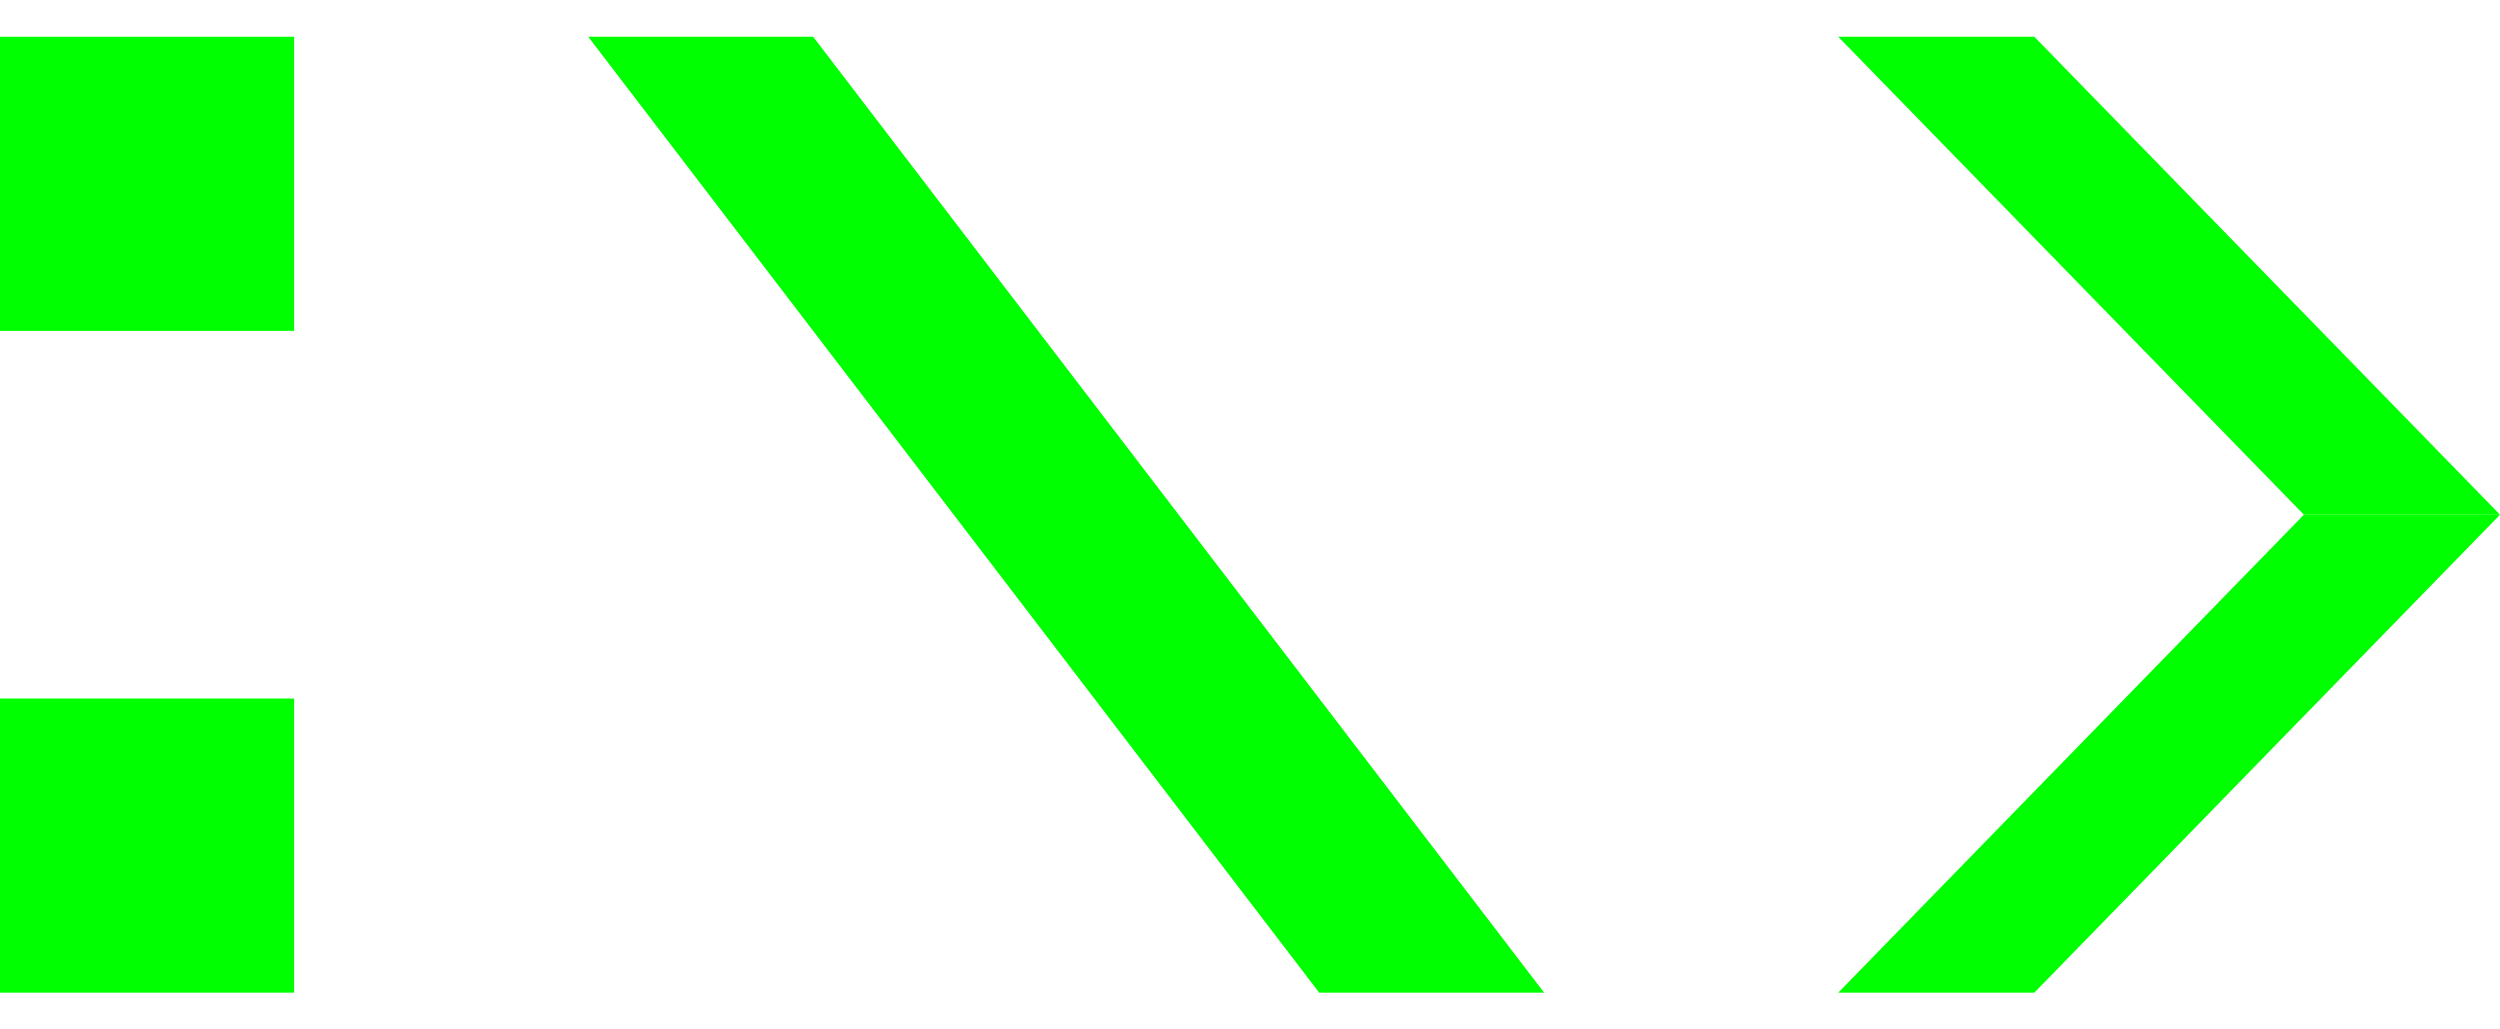
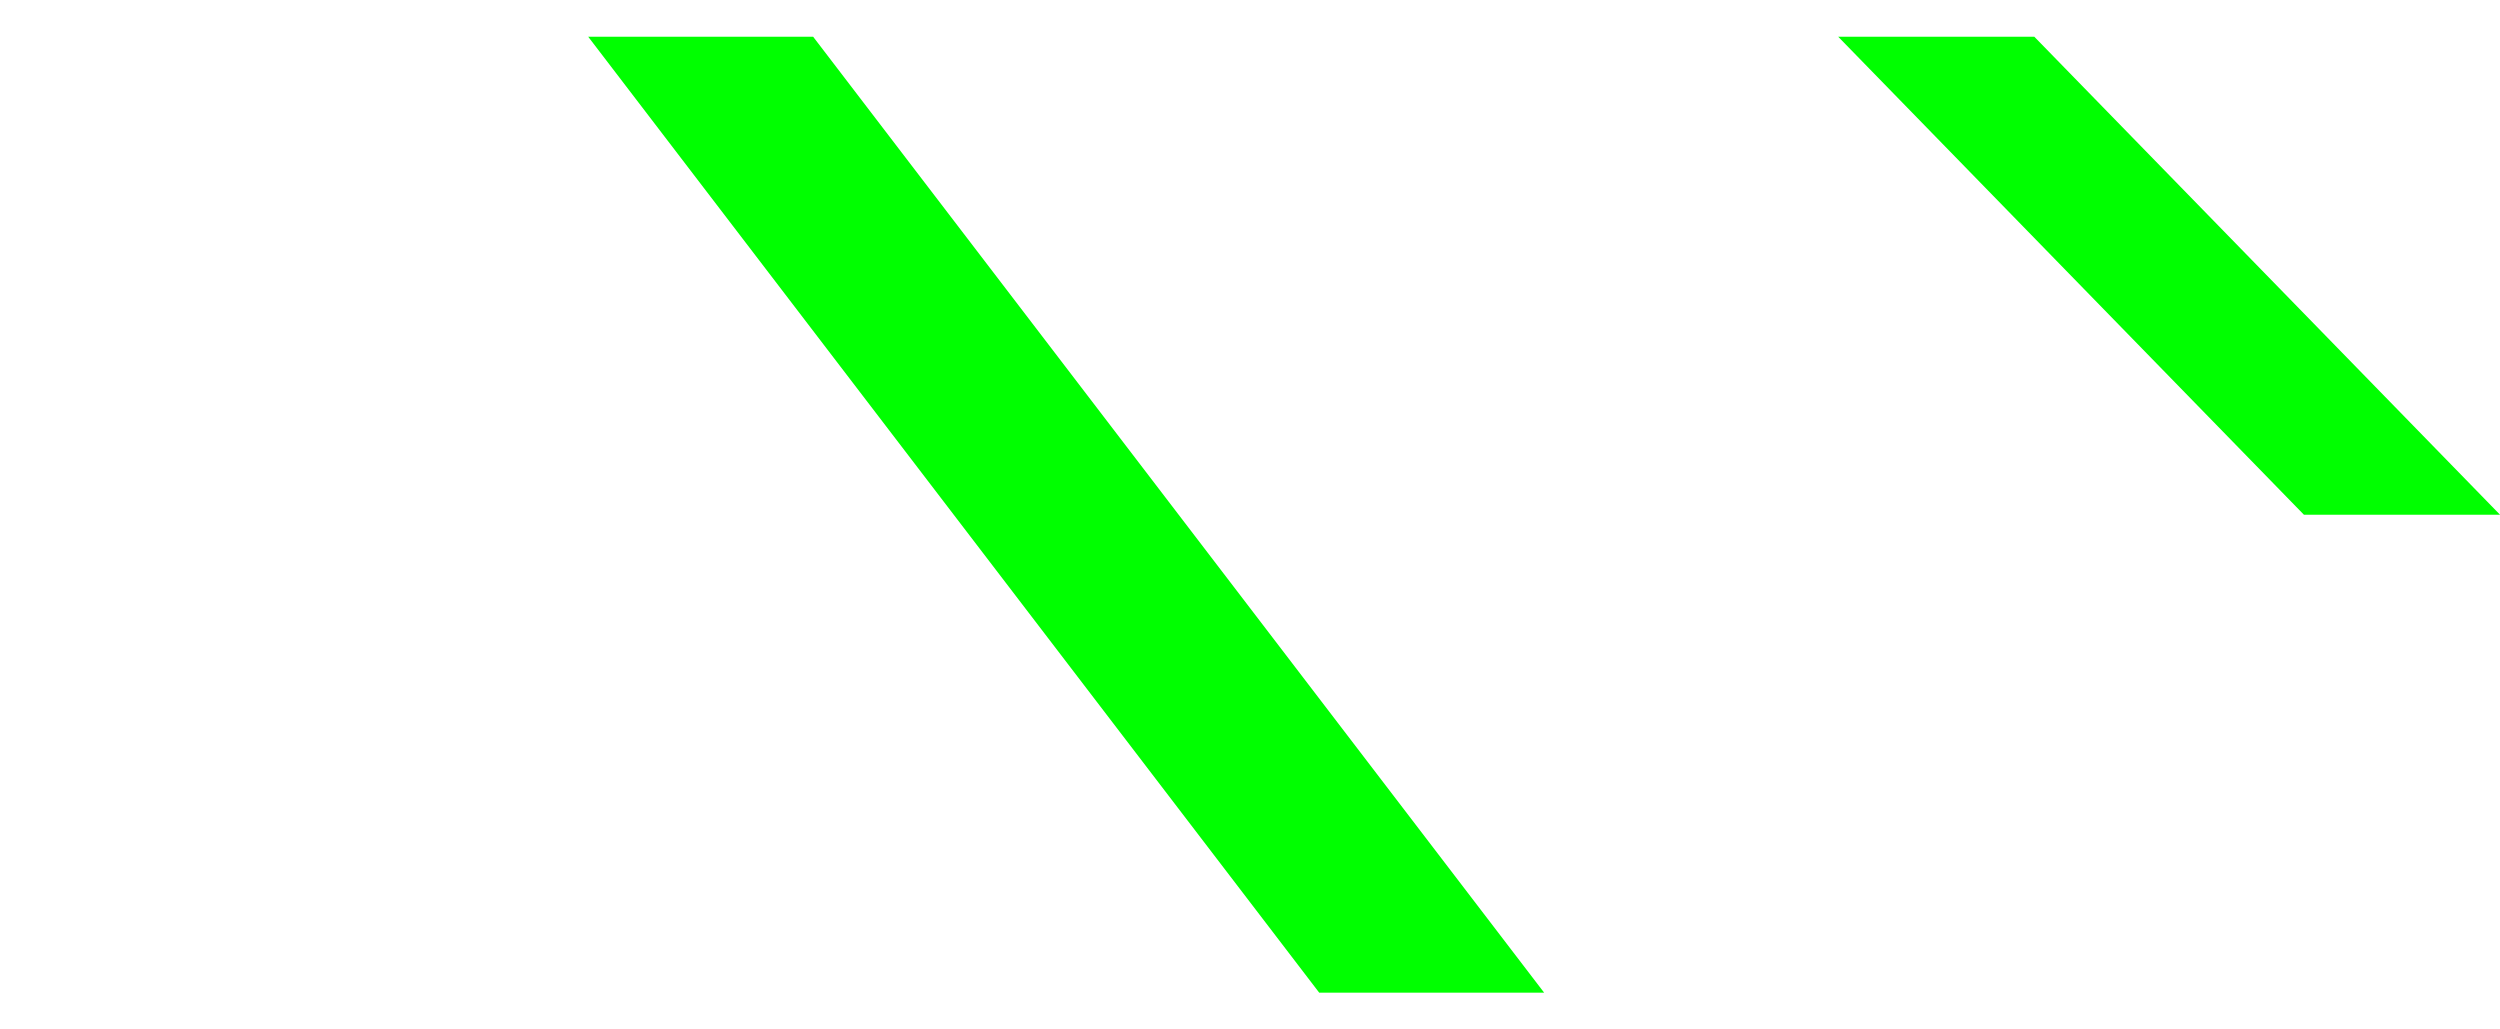
<svg xmlns="http://www.w3.org/2000/svg" width="34" height="14" viewBox="0 0 34 14" fill="none">
  <path d="M21 13.5L17.941 13.5L8 0.5L11.059 0.5L21 13.5Z" fill="#00FF00" />
-   <rect x="4" y="4.5" width="4" height="4" transform="rotate(-180 4 4.5)" fill="#00FF00" />
-   <rect x="4" y="13.5" width="4" height="4" transform="rotate(-180 4 13.5)" fill="#00FF00" />
-   <path d="M27.667 13.5L25 13.5L31.333 7L34 7L27.667 13.5Z" fill="#00FF00" />
  <path d="M27.667 0.5L25 0.5L31.333 7L34 7L27.667 0.5Z" fill="#00FF00" />
</svg>